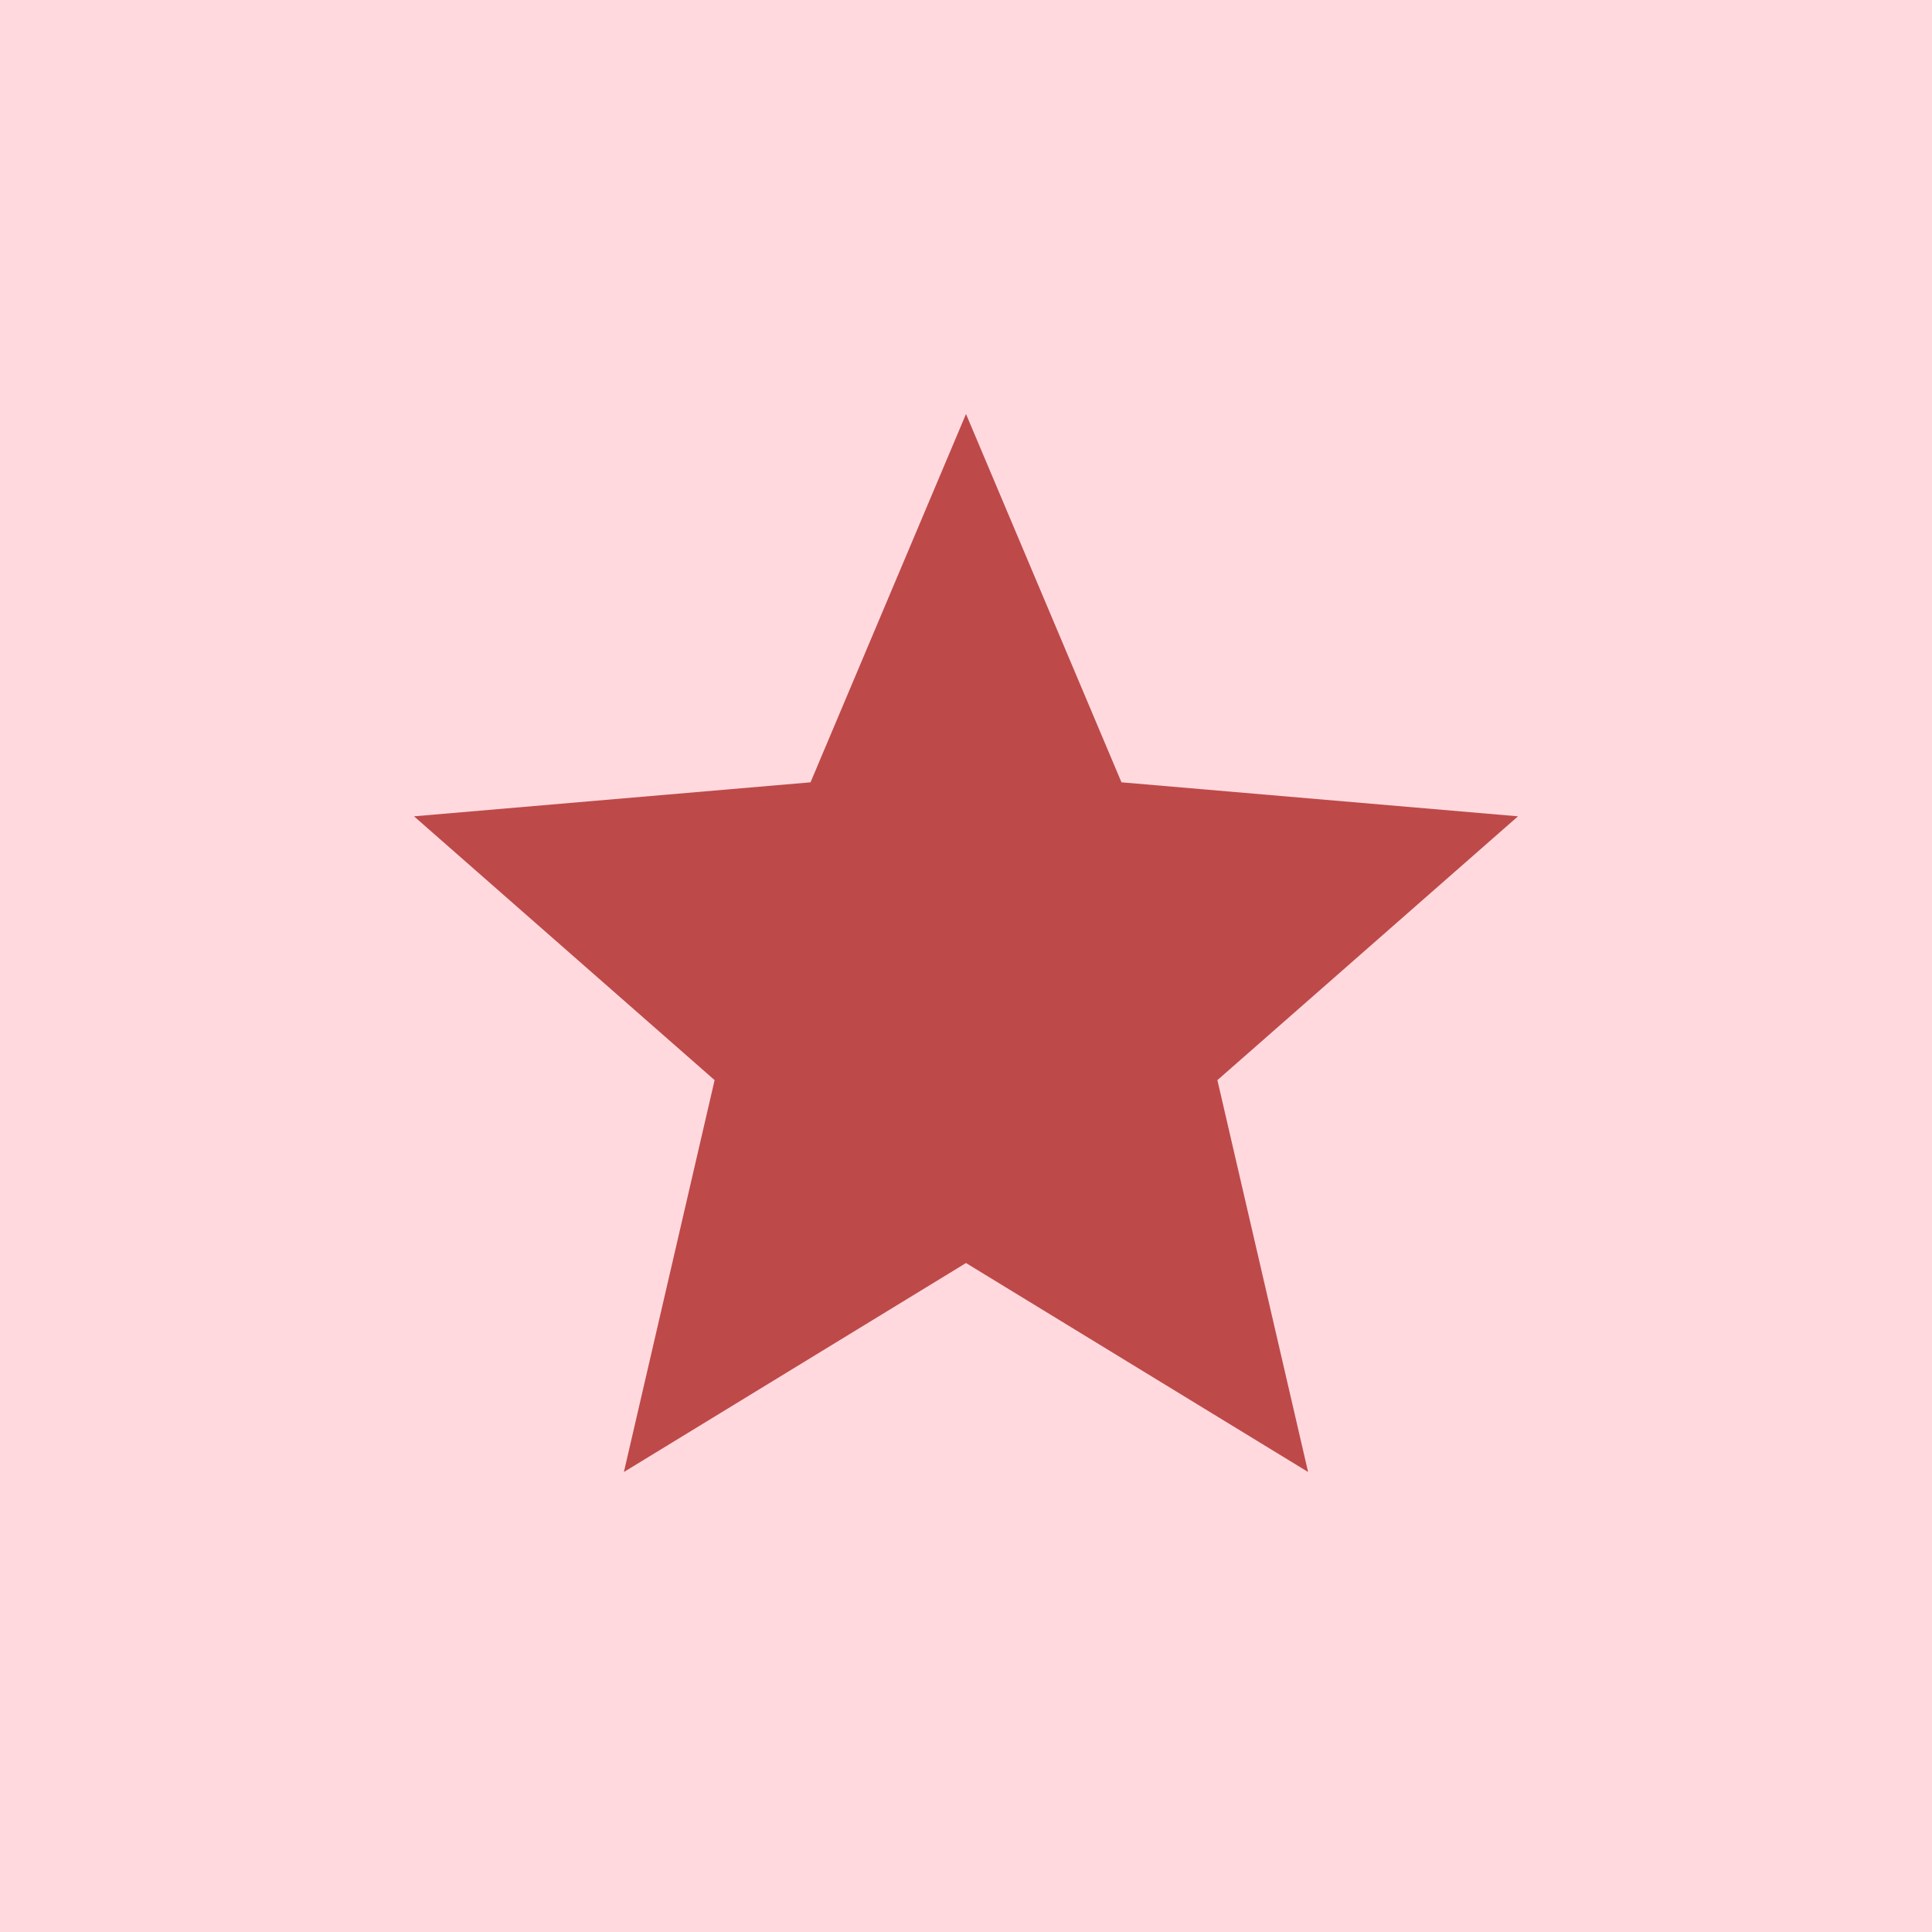
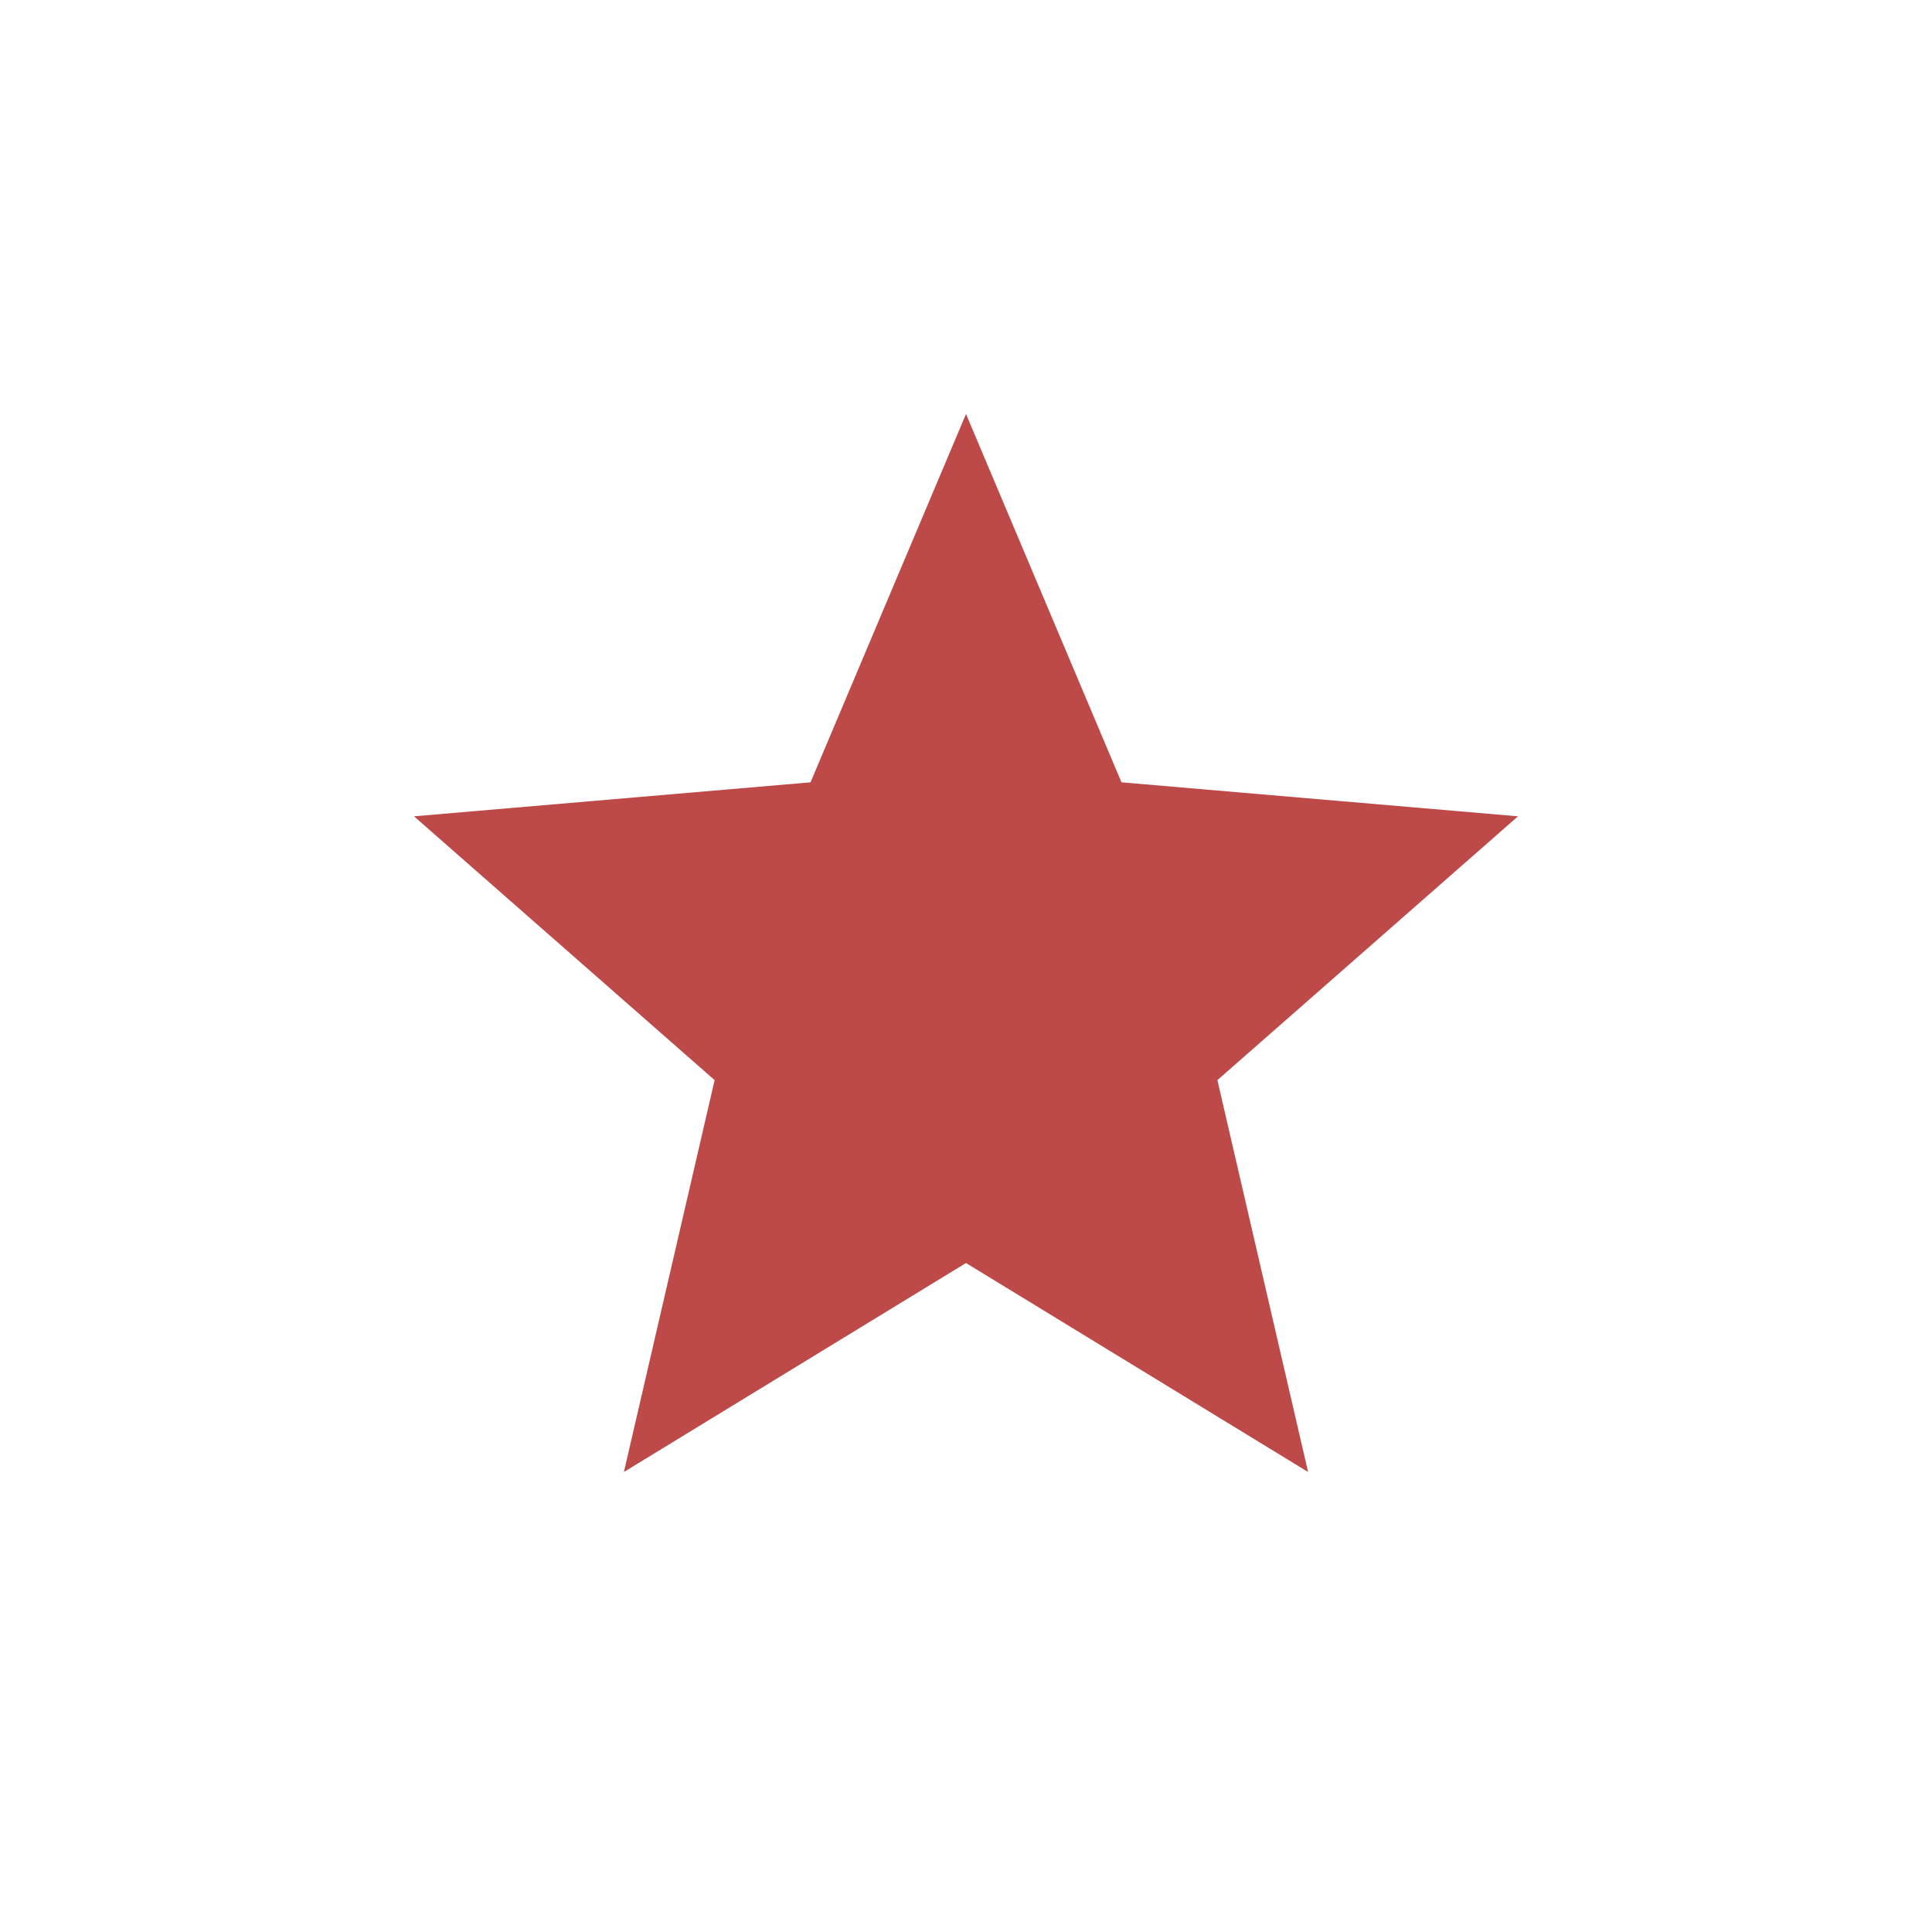
<svg xmlns="http://www.w3.org/2000/svg" width="42px" height="42px" viewBox="0 0 42 42" version="1.1">
  <title>8</title>
  <desc>Created with Sketch.</desc>
  <defs />
  <g id="Page-1" stroke="none" stroke-width="1" fill="none" fill-rule="evenodd">
    <g id="8" fill-rule="nonzero">
-       <rect id="Rectangle-7" fill="#ffd9de" x="0" y="0" width="42" height="42" />
      <path d="M21 27.457 13.563 32 15.535 23.481 9 17.746 17.62 17.007 21 9 24.38 17.007 33 17.746 26.465 23.481 28.437 32z" id="20" fill="#be4949" />
    </g>
  </g>
</svg>